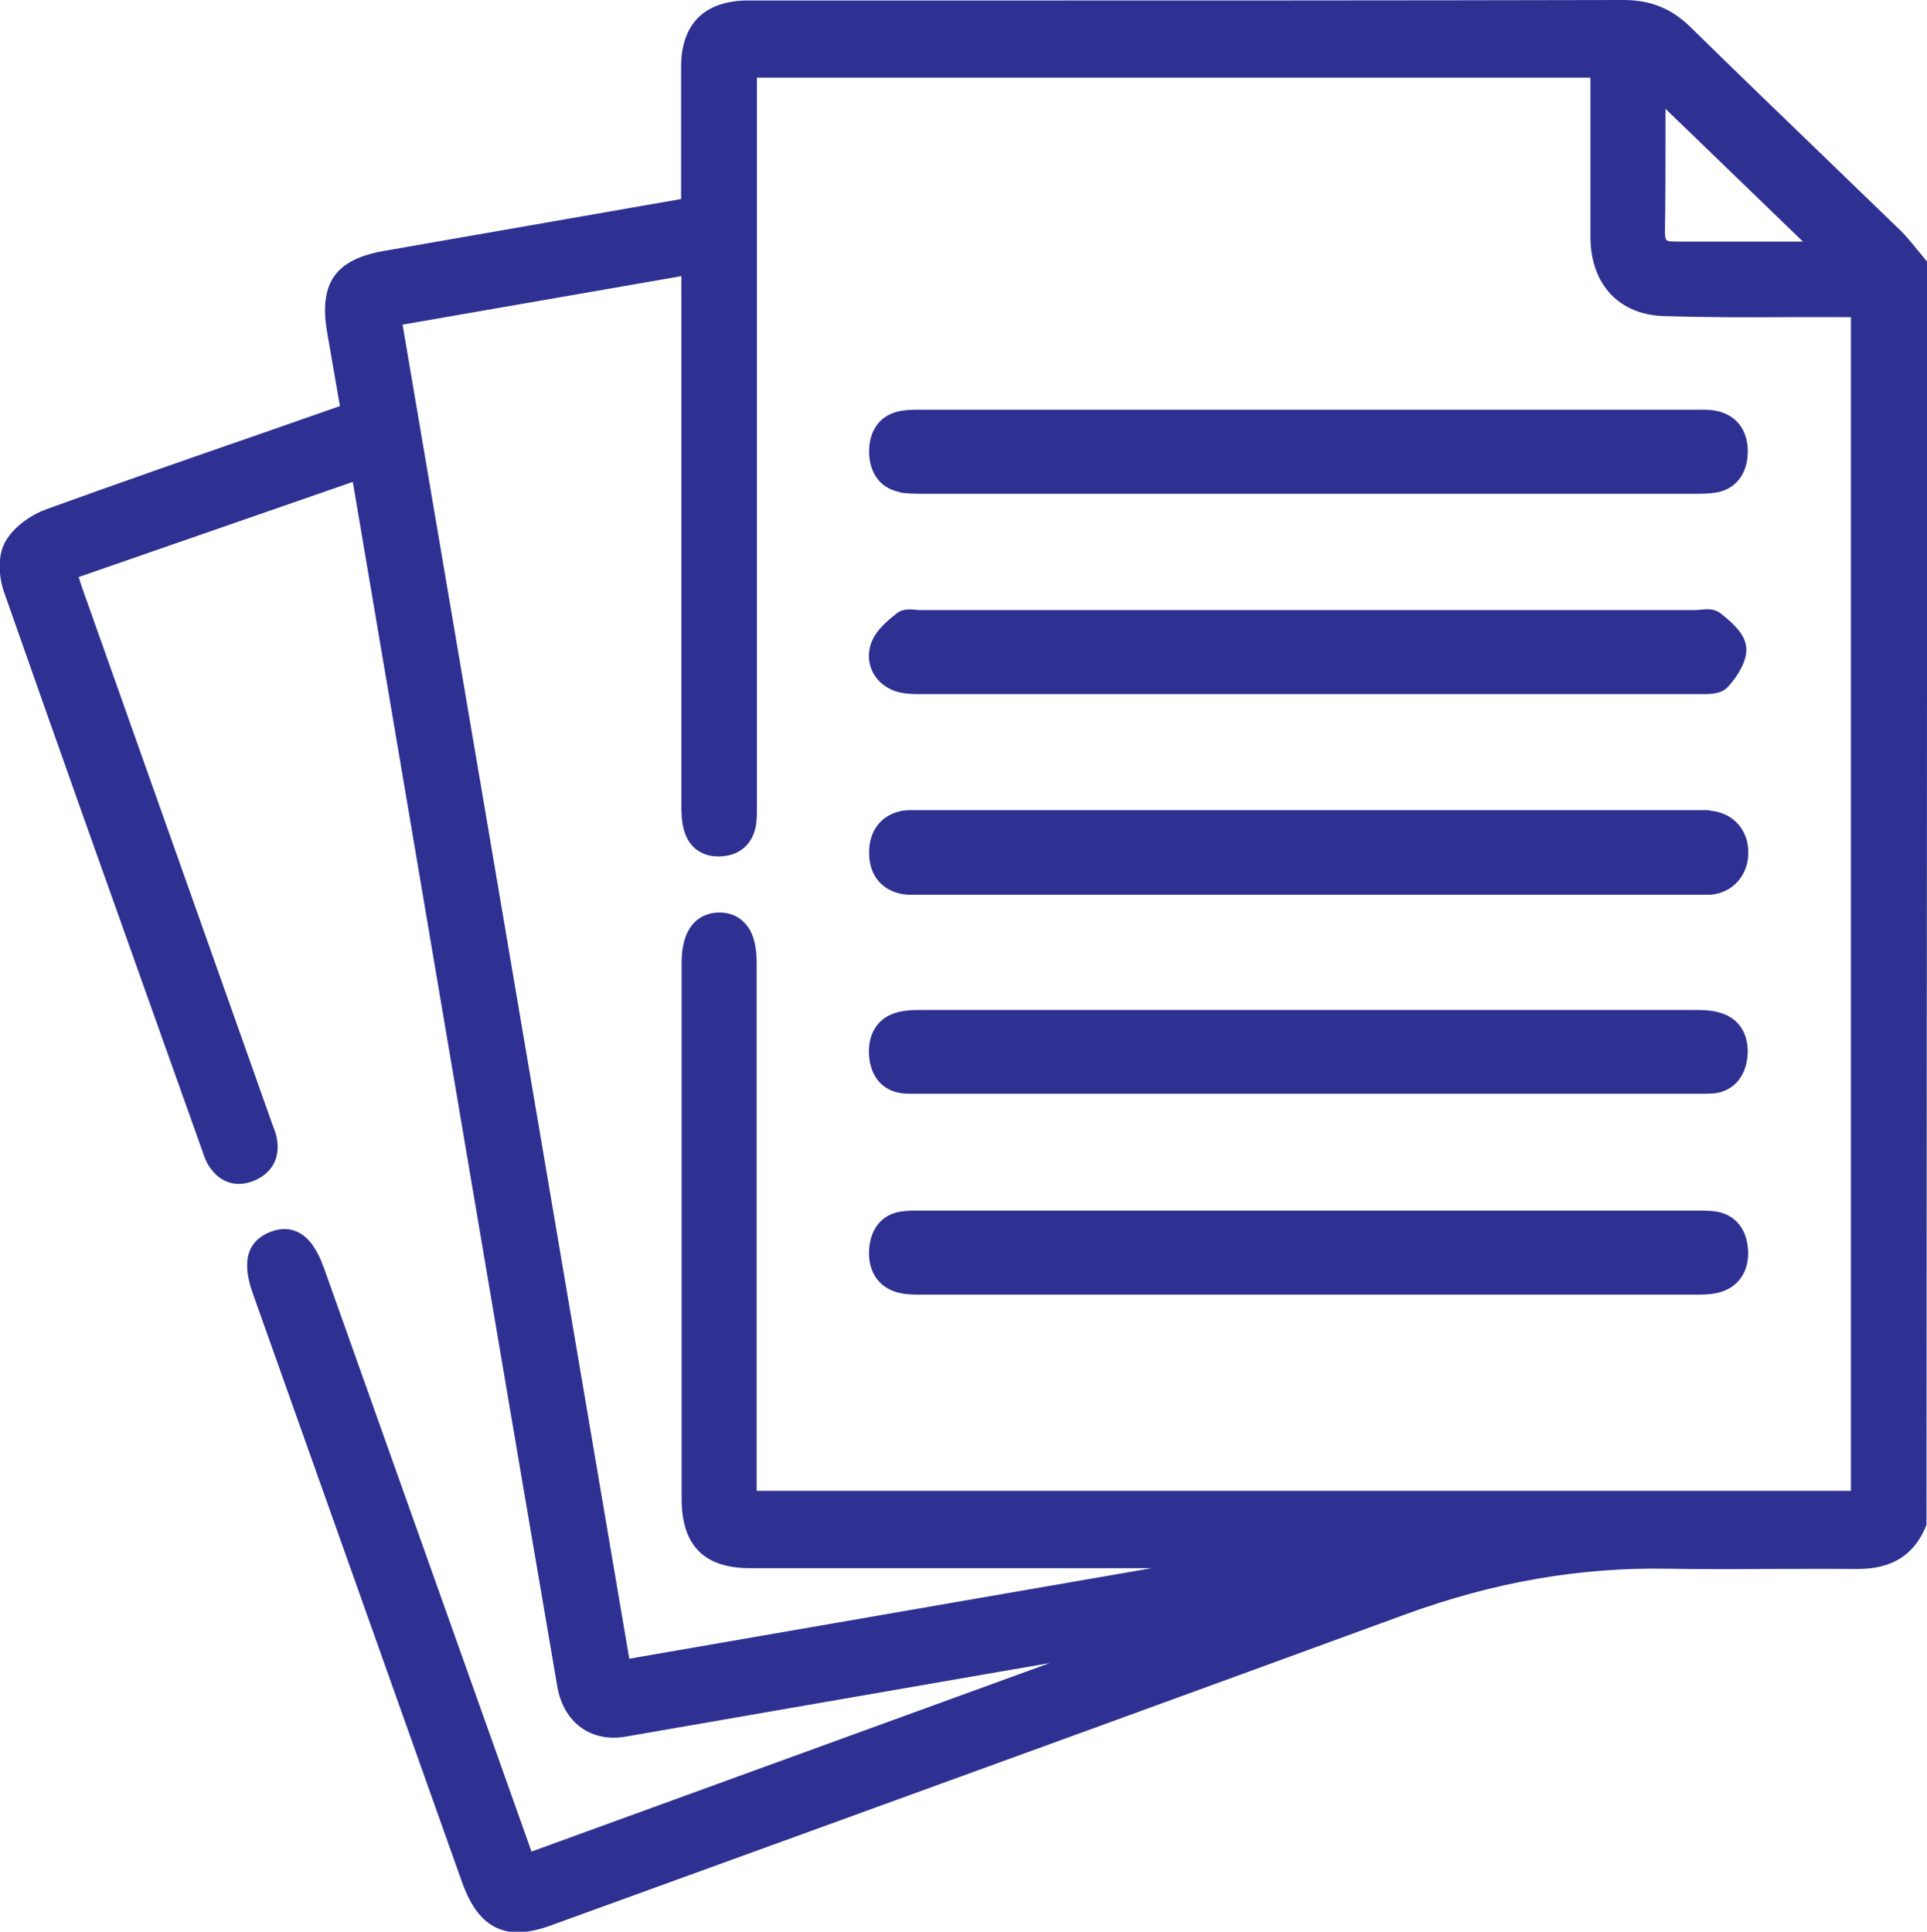
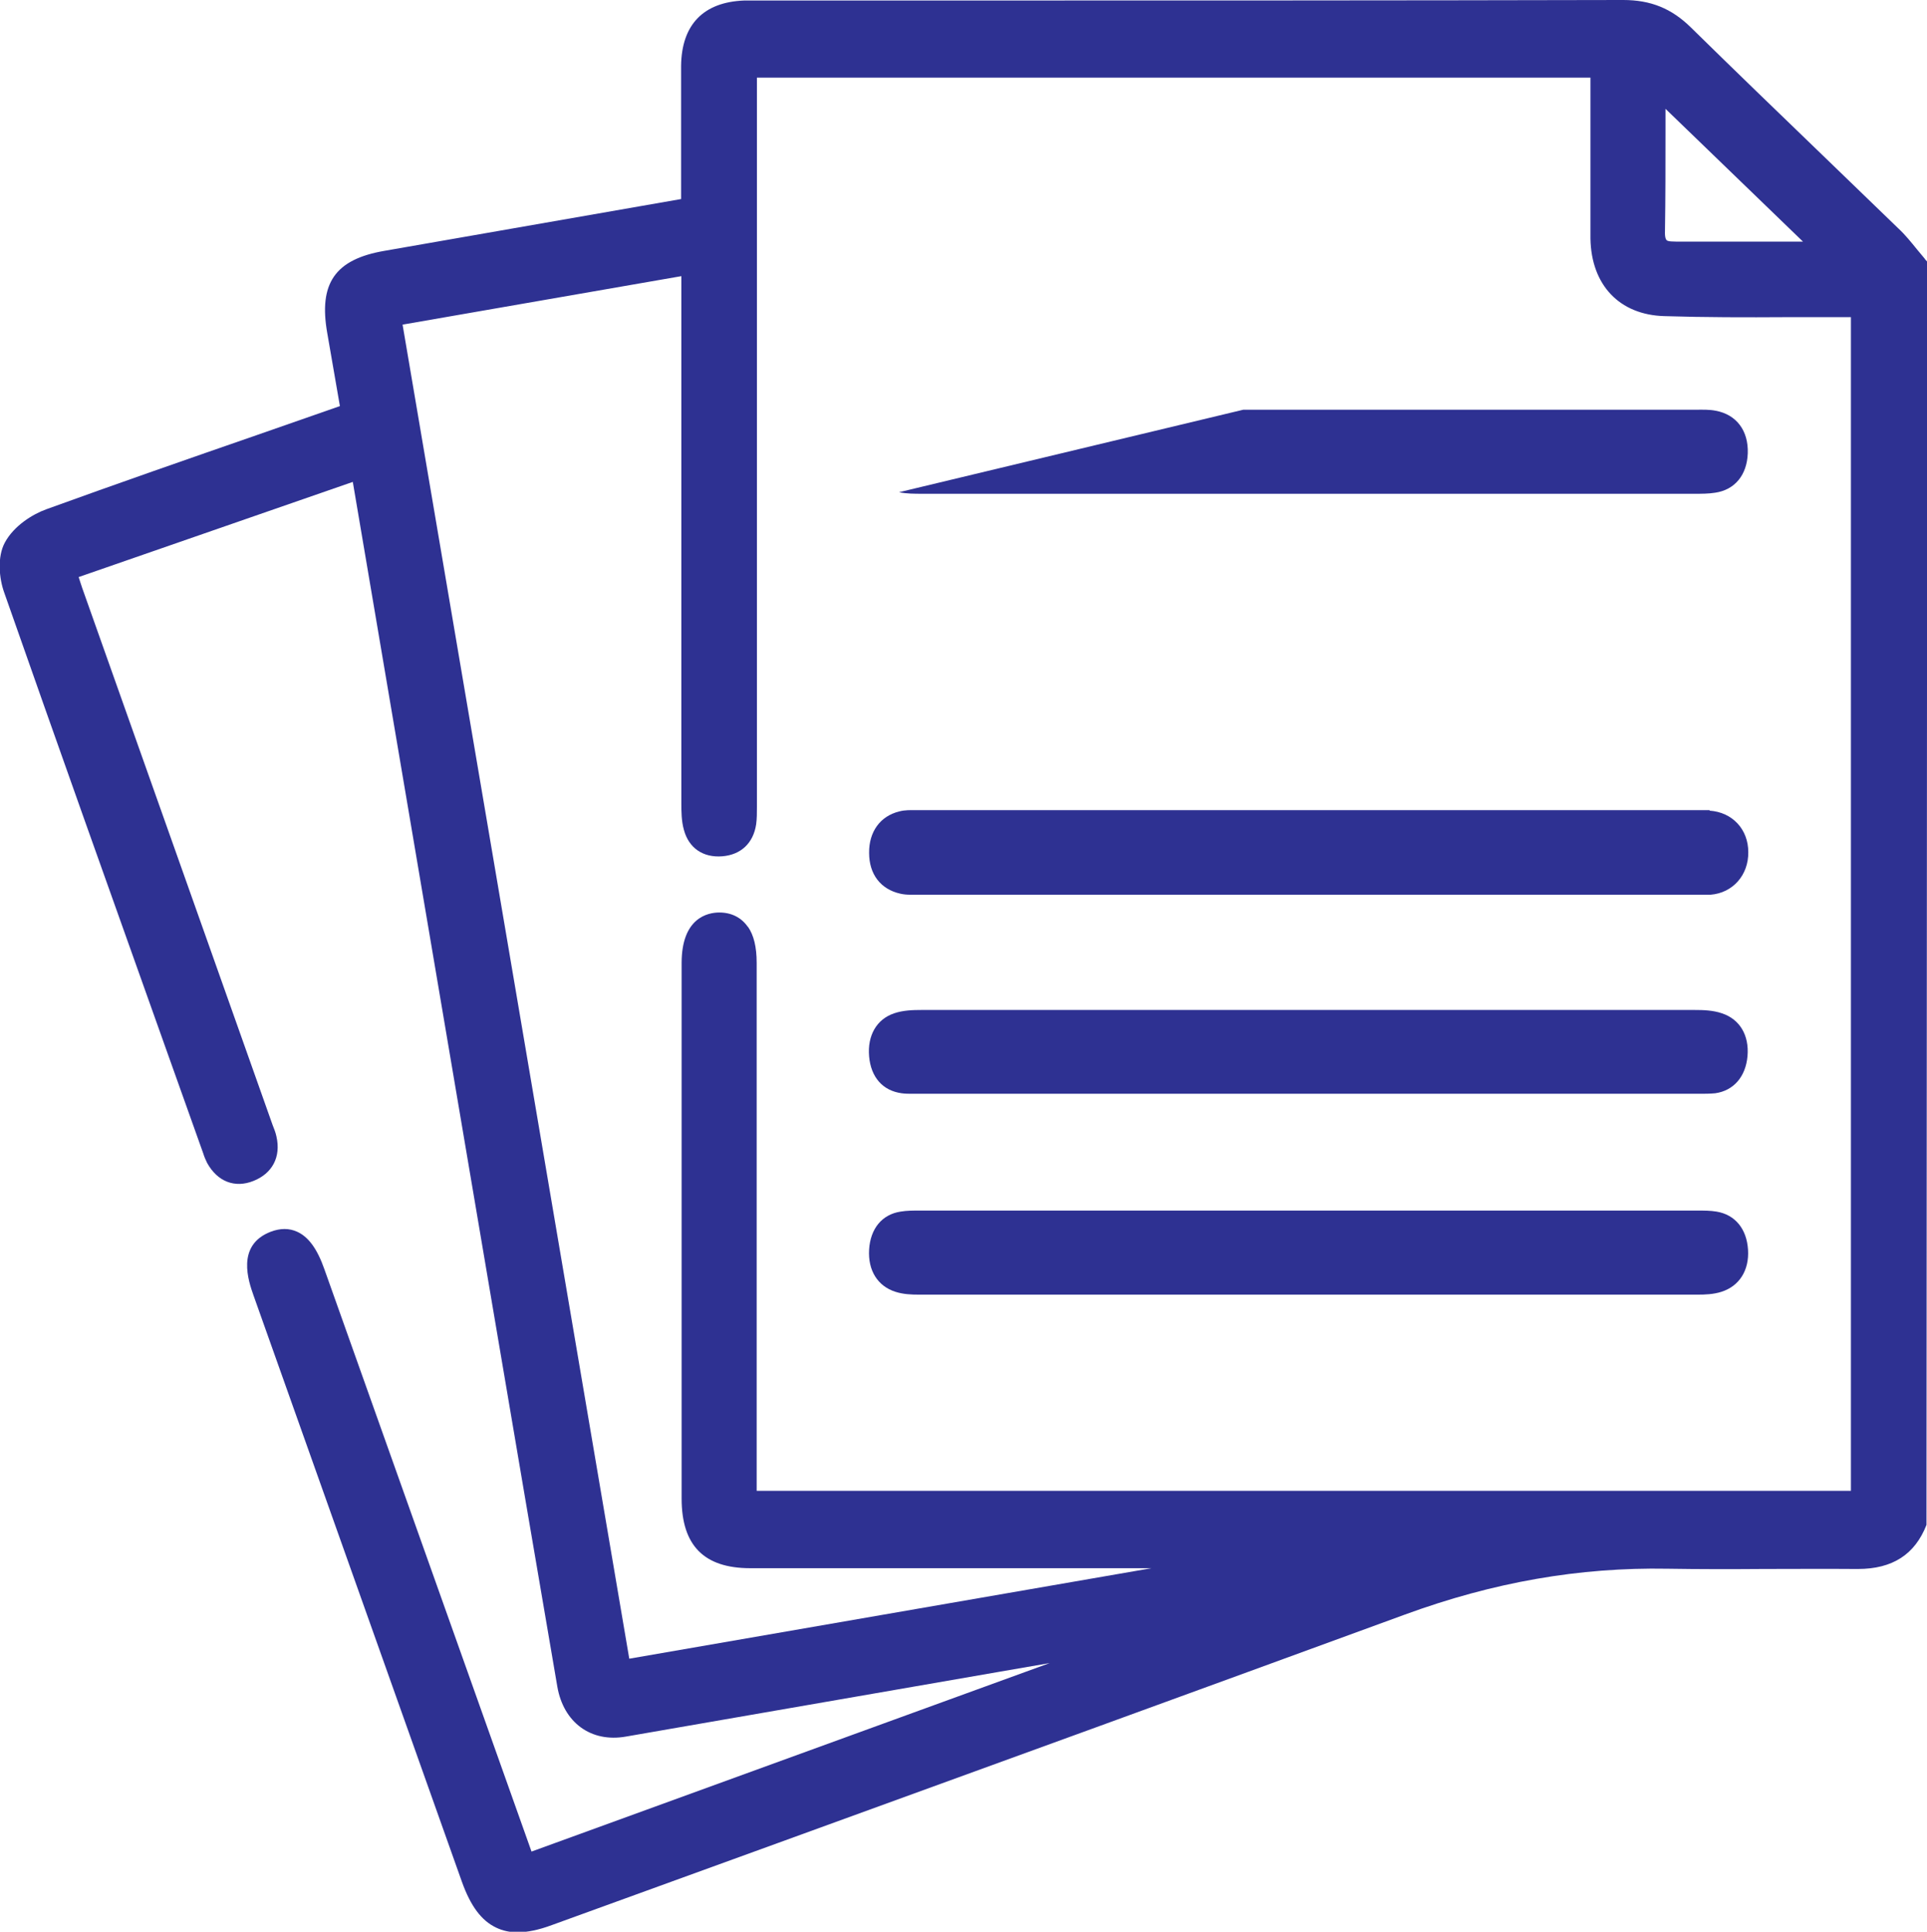
<svg xmlns="http://www.w3.org/2000/svg" id="Calque_2" data-name="Calque 2" viewBox="0 0 74.72 74.92">
  <defs>
    <style>
      .cls-1 {
        fill: #2e3192;
        stroke-width: 0px;
      }
    </style>
  </defs>
  <g id="Calque_1-2" data-name="Calque 1">
    <g>
      <path class="cls-1" d="M74.63,10.03c-.1-.12-.2-.24-.3-.36-.22-.27-.45-.56-.72-.81-.99-.96-1.99-1.92-2.98-2.88-1.69-1.63-3.38-3.26-5.06-4.91-.75-.74-1.56-1.07-2.63-1.07h-.01c-8.79.02-17.57.02-26.36.02h-7.19s-.14,0-.14,0c-.12,0-.25,0-.38,0-1.59.06-2.43.94-2.45,2.53,0,1.08,0,2.17,0,3.25v1.92s-11.51,2.01-11.51,2.01c-1.91.33-2.55,1.26-2.21,3.19l.49,2.83-3.18,1.11c-2.74.95-5.47,1.9-8.2,2.89-.53.19-1.26.64-1.61,1.29-.3.55-.23,1.39-.02,1.96,2.07,5.9,4.17,11.8,6.27,17.69l1.44,4.04c.04.13.09.25.15.37.4.73,1.08.99,1.8.7.73-.29,1.07-.93.89-1.72-.03-.15-.09-.3-.15-.45L3.19,22.81c-.05-.14-.09-.28-.14-.43l10.63-3.69,5.42,31.98c.83,4.91,1.67,9.83,2.51,14.74.24,1.4,1.31,2.18,2.66,1.94l14.52-2.52c.64-.11,1.28-.22,1.91-.33l-20.09,7.31-8.03-22.58c-.28-.8-.62-1.26-1.06-1.46-.31-.14-.65-.14-1.02,0-1.36.52-.86,1.93-.67,2.47l8.08,22.74c.34.95.76,1.51,1.33,1.78.25.12.52.18.83.18.38,0,.82-.09,1.33-.28l8.73-3.17c8.12-2.95,16.23-5.9,24.34-8.87,3.44-1.26,6.77-1.84,10.18-1.78,1.24.02,2.47.02,3.71.01,1.2,0,2.4-.01,3.59,0,.03,0,.06,0,.09,0,1.34,0,2.21-.56,2.66-1.71l.03-48.99-.09-.1ZM29,35.95c-.25-.36-.63-.56-1.11-.56h0c-.44,0-1.46.2-1.46,1.96,0,6.92,0,13.85,0,20.77,0,1.82.87,2.7,2.66,2.7h15.56s-20.25,3.51-20.25,3.51L15.61,12.59l10.81-1.88v3.8c0,5.55,0,11.09,0,16.64,0,.32,0,.69.1,1.04.19.7.74,1.08,1.49,1.02.72-.06,1.2-.51,1.31-1.24.03-.22.03-.45.03-.68V3.01s32.32,0,32.32,0v4.88c0,.45,0,.91,0,1.36.03,1.81,1.13,2.96,2.86,3.01,1.59.05,3.19.05,4.75.04.66,0,1.32,0,1.98,0h.51v45.52H29.34v-20.48c0-.61-.11-1.07-.34-1.4ZM64.58,5.04v-.82s5.33,5.15,5.33,5.15h-1.61c-.6,0-1.2,0-1.8,0-.51,0-1.01,0-1.52,0-.31,0-.34-.04-.36-.06-.02-.02-.07-.09-.06-.35.02-1.28.02-2.55.02-3.9Z" />
      <path class="cls-1" d="M66.29,31.42c-.15,0-.29,0-.44,0h-30.17s-.16,0-.16,0c-.2,0-.43-.01-.65.05-.74.18-1.18.79-1.17,1.61,0,.83.45,1.41,1.21,1.58.13.03.26.04.38.04.05,0,.1,0,.15,0h30.5s.1,0,.1,0c.1,0,.2,0,.29,0,.86-.07,1.47-.76,1.46-1.65,0-.89-.62-1.55-1.5-1.61Z" />
-       <path class="cls-1" d="M34.61,26.77c.33.13.69.15,1,.15,5.2,0,10.41,0,15.61,0,4.87,0,9.74,0,14.61,0h.13c.34,0,.77.01,1.04-.28.13-.14.78-.88.71-1.54-.05-.51-.51-.93-.99-1.31-.25-.2-.56-.17-.81-.14-.07,0-.14.01-.2.01h-14.96s-15.04,0-15.04,0c-.06,0-.12,0-.18-.01-.24-.02-.53-.05-.76.14-.42.33-.85.7-1.01,1.21-.23.73.13,1.47.86,1.77Z" />
      <path class="cls-1" d="M34.96,42.4c.14.02.28.02.42.02.06,0,.12,0,.18,0h.17s14.96,0,14.96,0h15.04s.16,0,.16,0c.21,0,.41,0,.62-.02.71-.1,1.18-.64,1.25-1.44.07-.81-.3-1.43-.99-1.66-.35-.12-.73-.13-1.05-.13-10,0-20,0-30,0-.32,0-.7.01-1.05.13-.68.23-1.04.86-.97,1.67.07.81.53,1.33,1.26,1.43Z" />
-       <path class="cls-1" d="M34.86,19.09c.29.06.58.06.94.06,5.01,0,10.01,0,15.03,0s9.91,0,14.89,0c.26,0,.53,0,.78-.04.77-.11,1.24-.69,1.27-1.53.03-.88-.44-1.5-1.24-1.65-.25-.05-.5-.04-.73-.04h-17.59c-4.16,0-8.31,0-12.51,0-.3,0-.61,0-.92.08-.7.18-1.1.78-1.08,1.59.02.82.46,1.38,1.17,1.52Z" />
+       <path class="cls-1" d="M34.86,19.09c.29.06.58.06.94.06,5.01,0,10.01,0,15.03,0s9.91,0,14.89,0c.26,0,.53,0,.78-.04.77-.11,1.24-.69,1.27-1.53.03-.88-.44-1.5-1.24-1.65-.25-.05-.5-.04-.73-.04h-17.59Z" />
      <path class="cls-1" d="M66.56,46.99c-.24-.04-.49-.04-.73-.04h-.13s-14.89,0-14.89,0h-15.04s-.13,0-.13,0c-.24,0-.48,0-.72.04-.72.11-1.17.66-1.22,1.47-.05.81.33,1.42,1.02,1.64.31.1.63.11.9.11,5.04,0,10.07,0,15.11,0s10.07,0,15.11,0c.27,0,.6-.01.91-.11.69-.22,1.08-.83,1.03-1.63-.05-.81-.5-1.36-1.22-1.48Z" />
    </g>
  </g>
</svg>